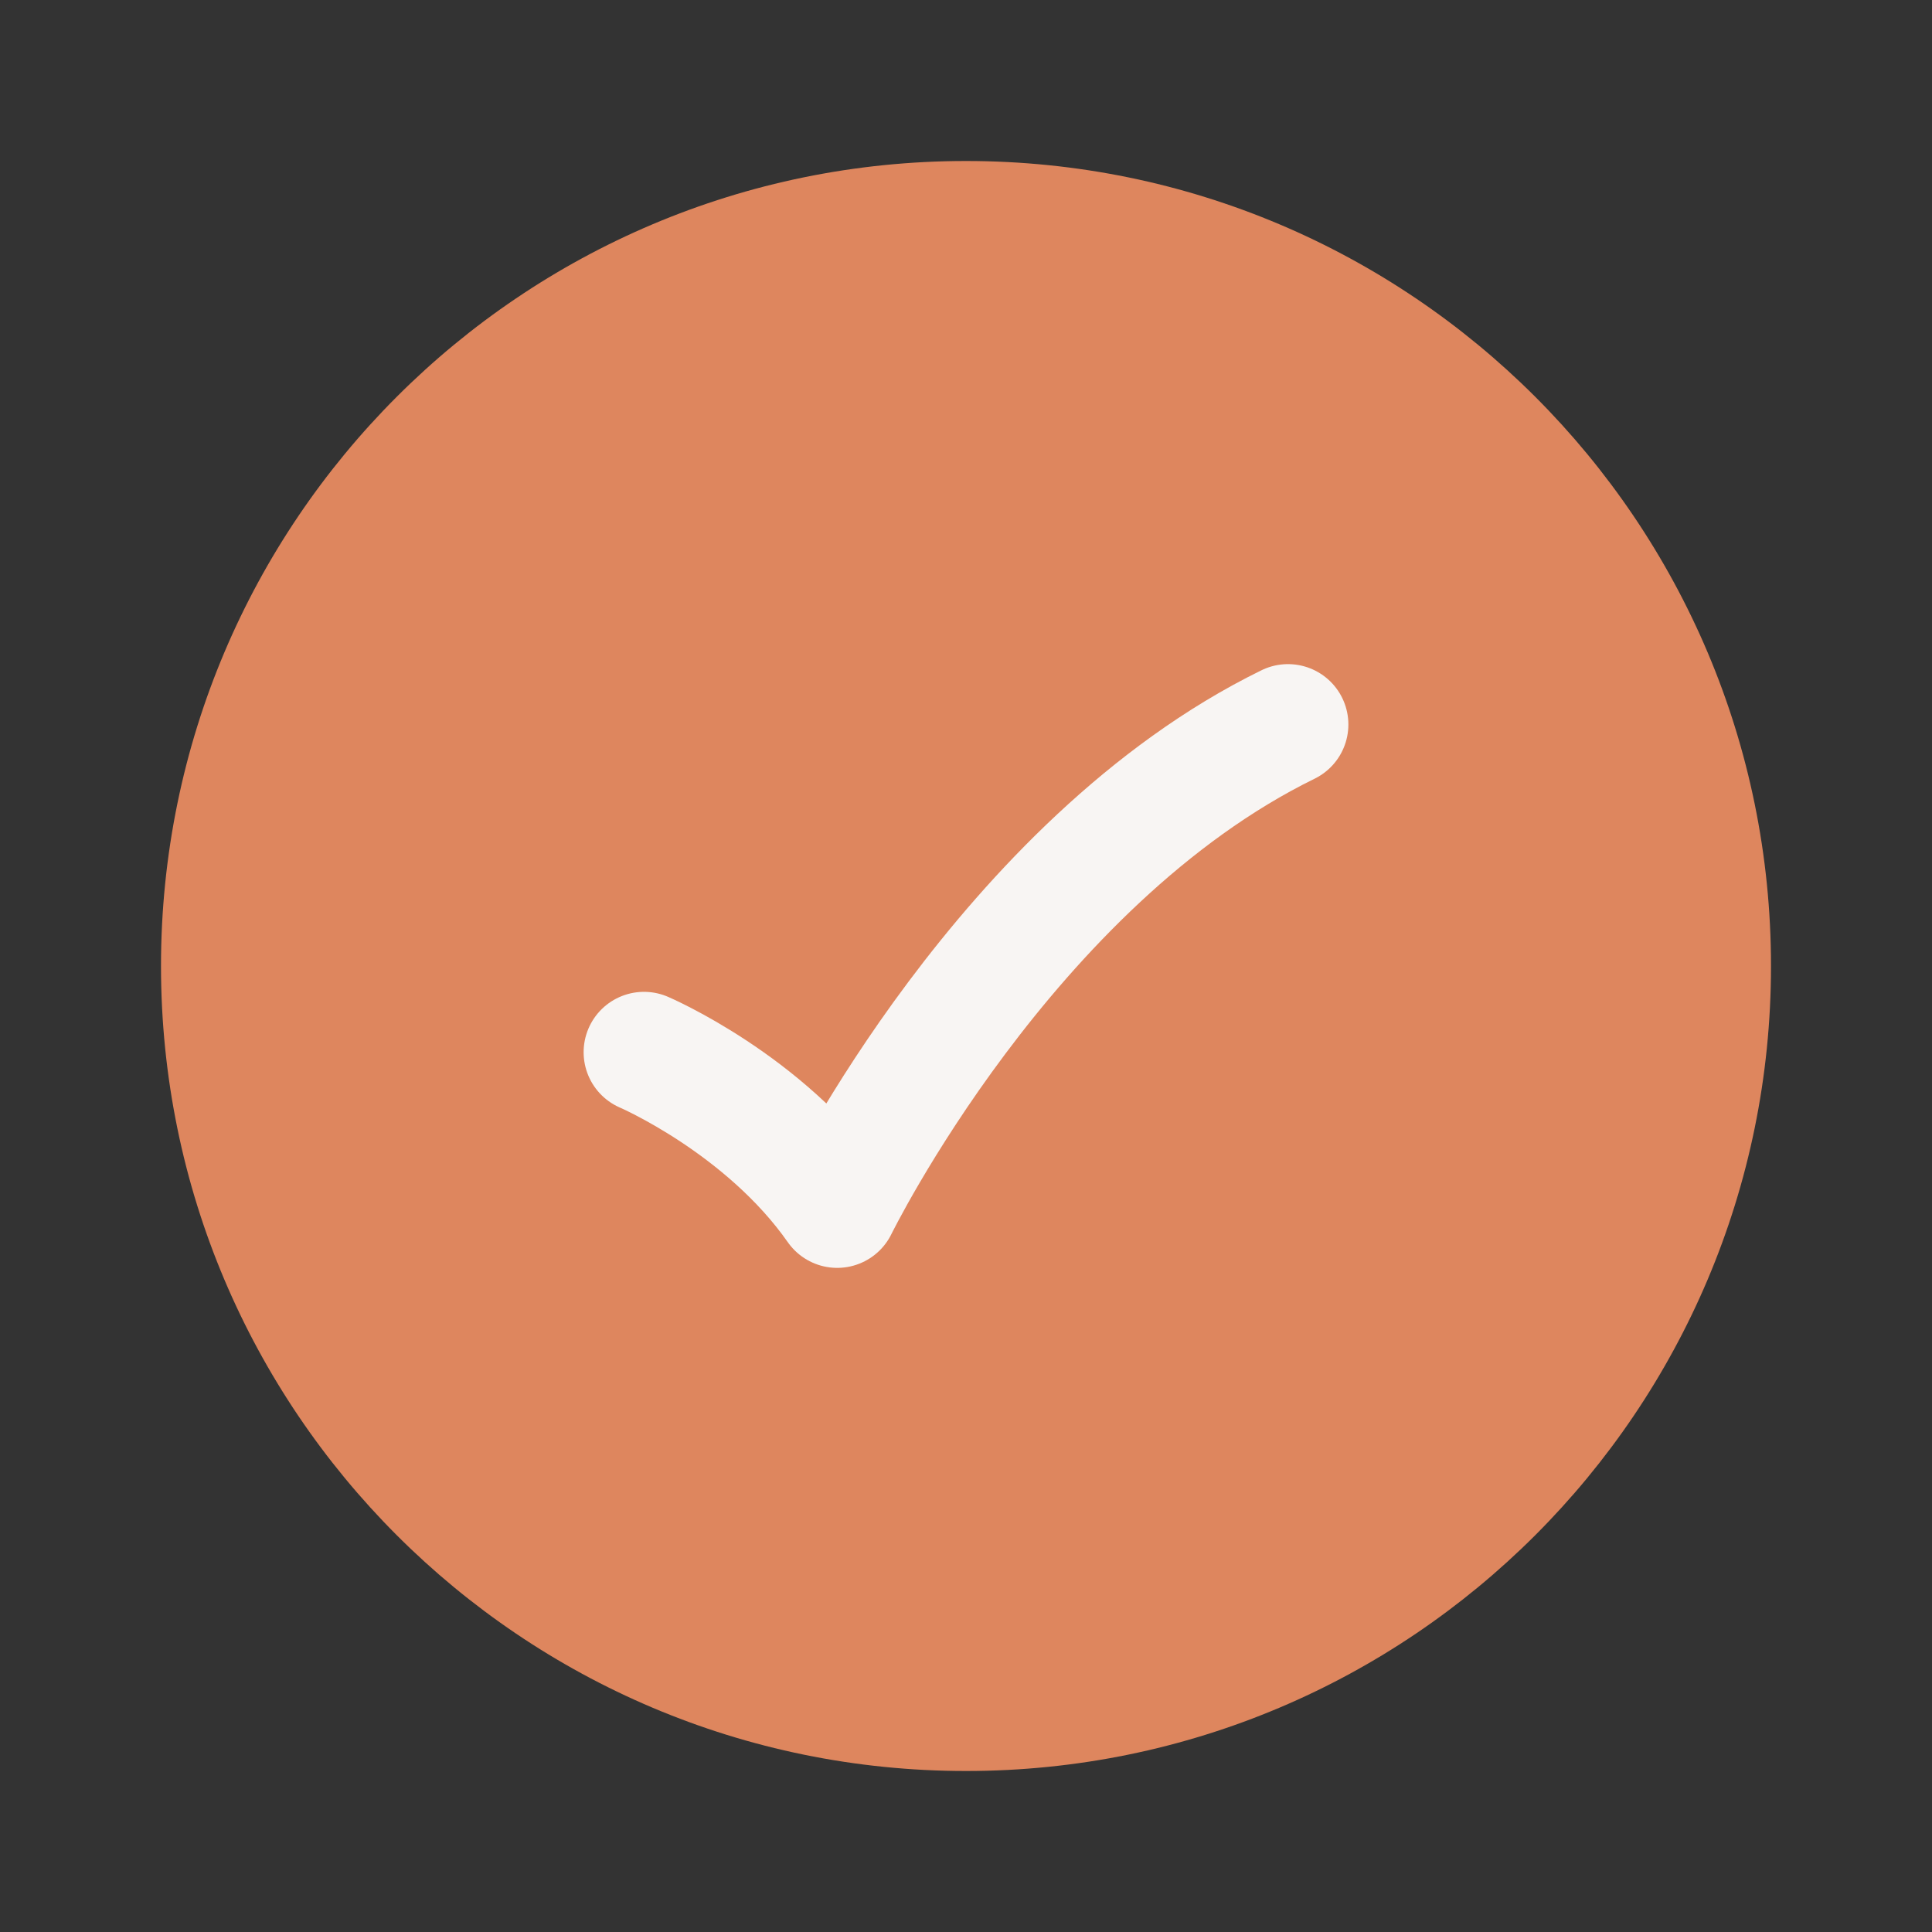
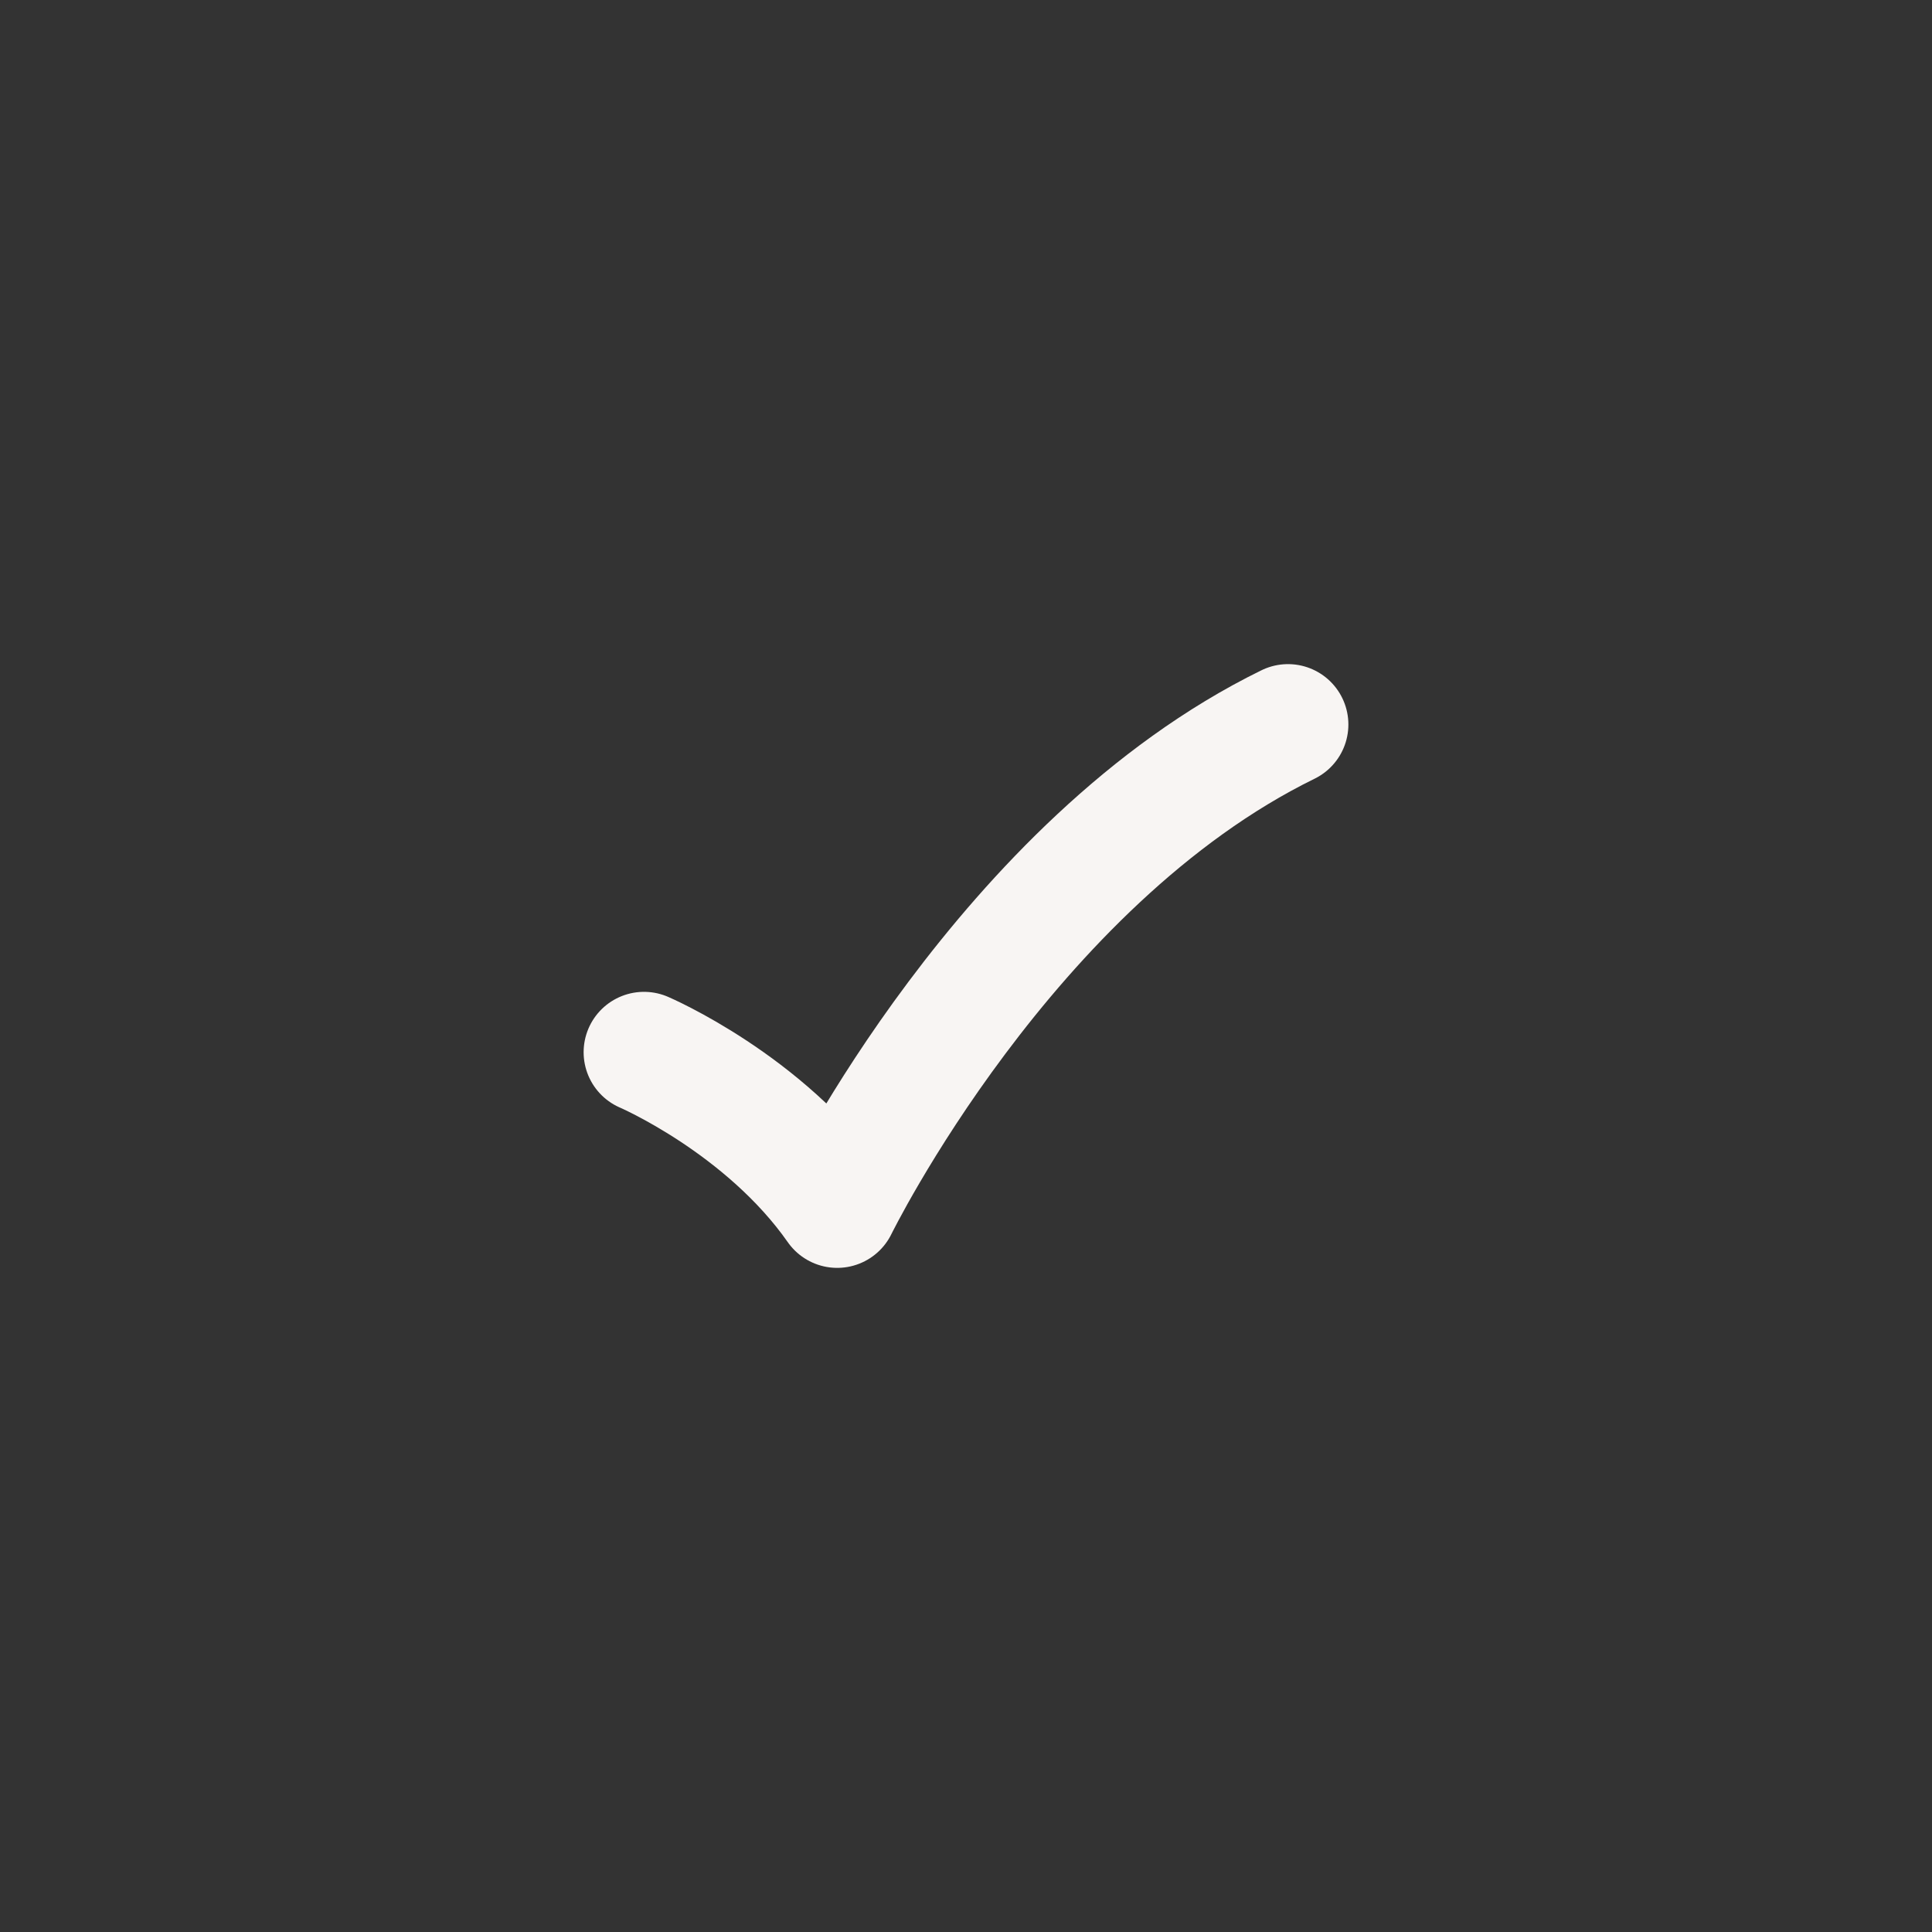
<svg xmlns="http://www.w3.org/2000/svg" width="24" height="24" viewBox="0 0 24 24" fill="none">
  <rect x="0" y="0" width="24" height="24" fill="#333333" stroke="none" />
-   <path d="M22 12C22 6.477 17.523 2 12 2C6.477 2 2 6.477 2 12C2 17.523 6.477 22 12 22C17.523 22 22 17.523 22 12Z" fill="#DE865E" />
  <path d="M8 13.071C8 13.071 9.5 13.714 10.4 15C10.4 15 12.5 10.714 16 9" stroke="#F8F5F3" stroke-width="1.5" stroke-linecap="round" stroke-linejoin="round" />
</svg>